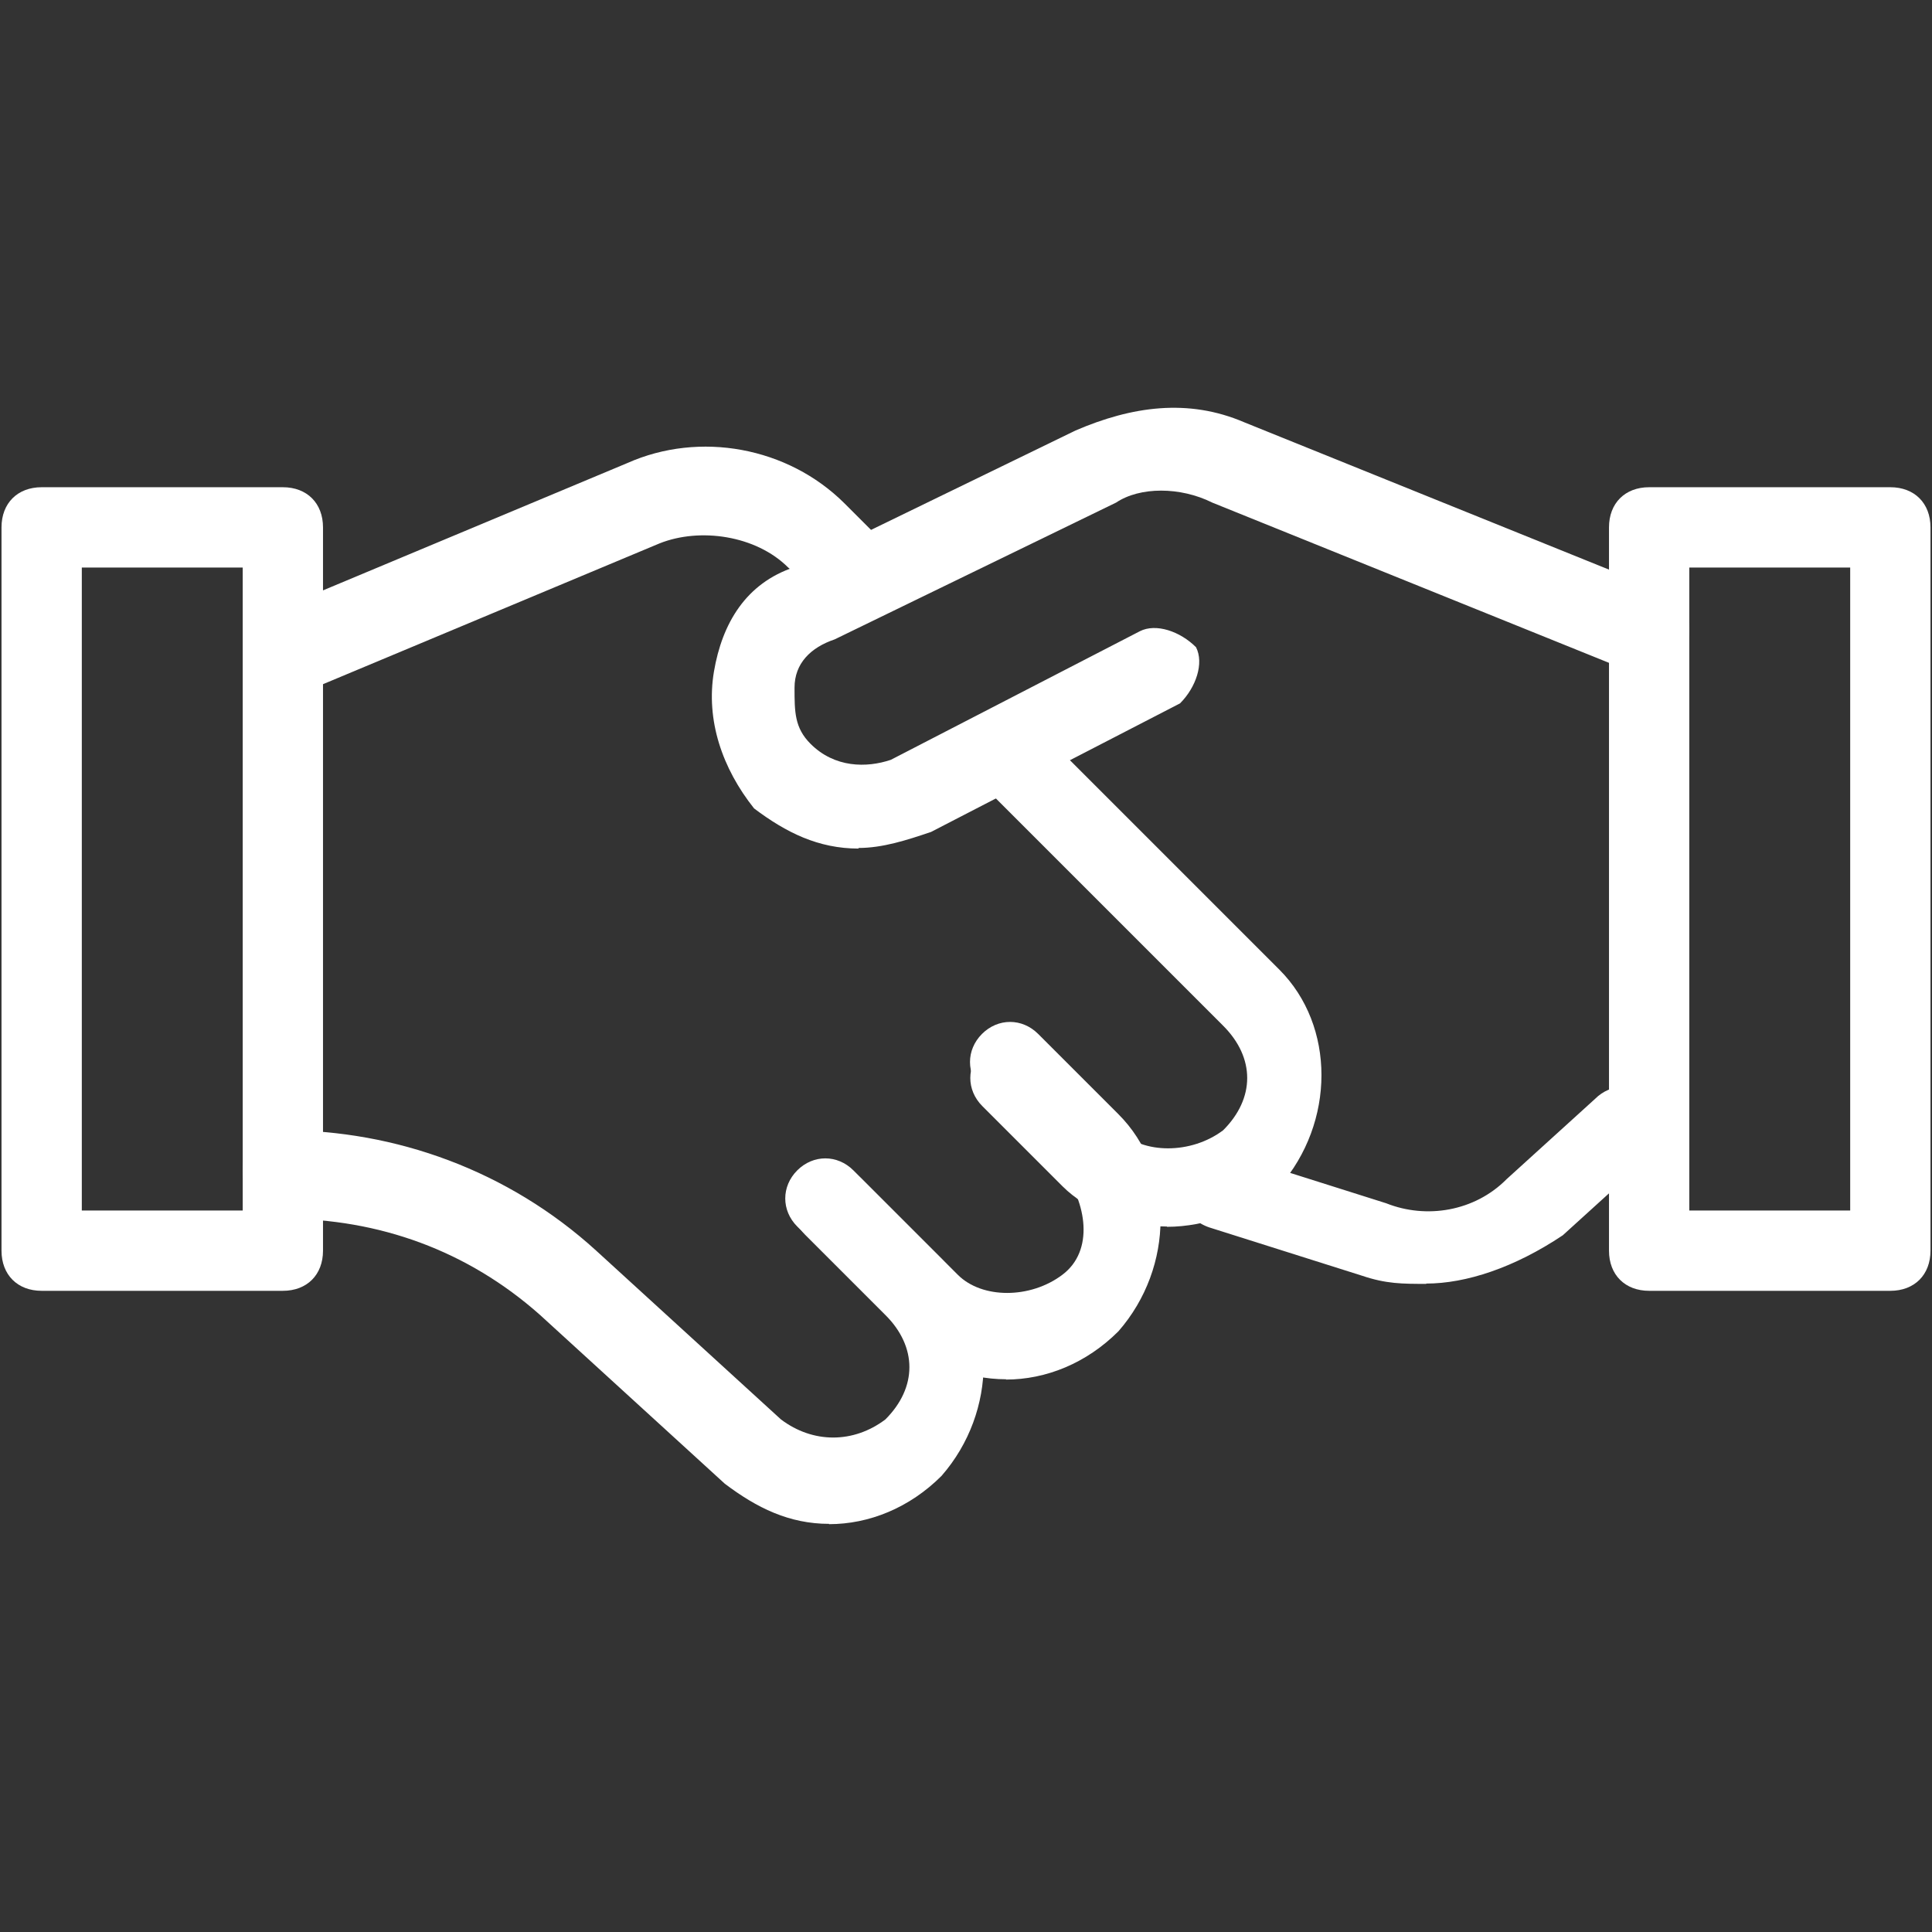
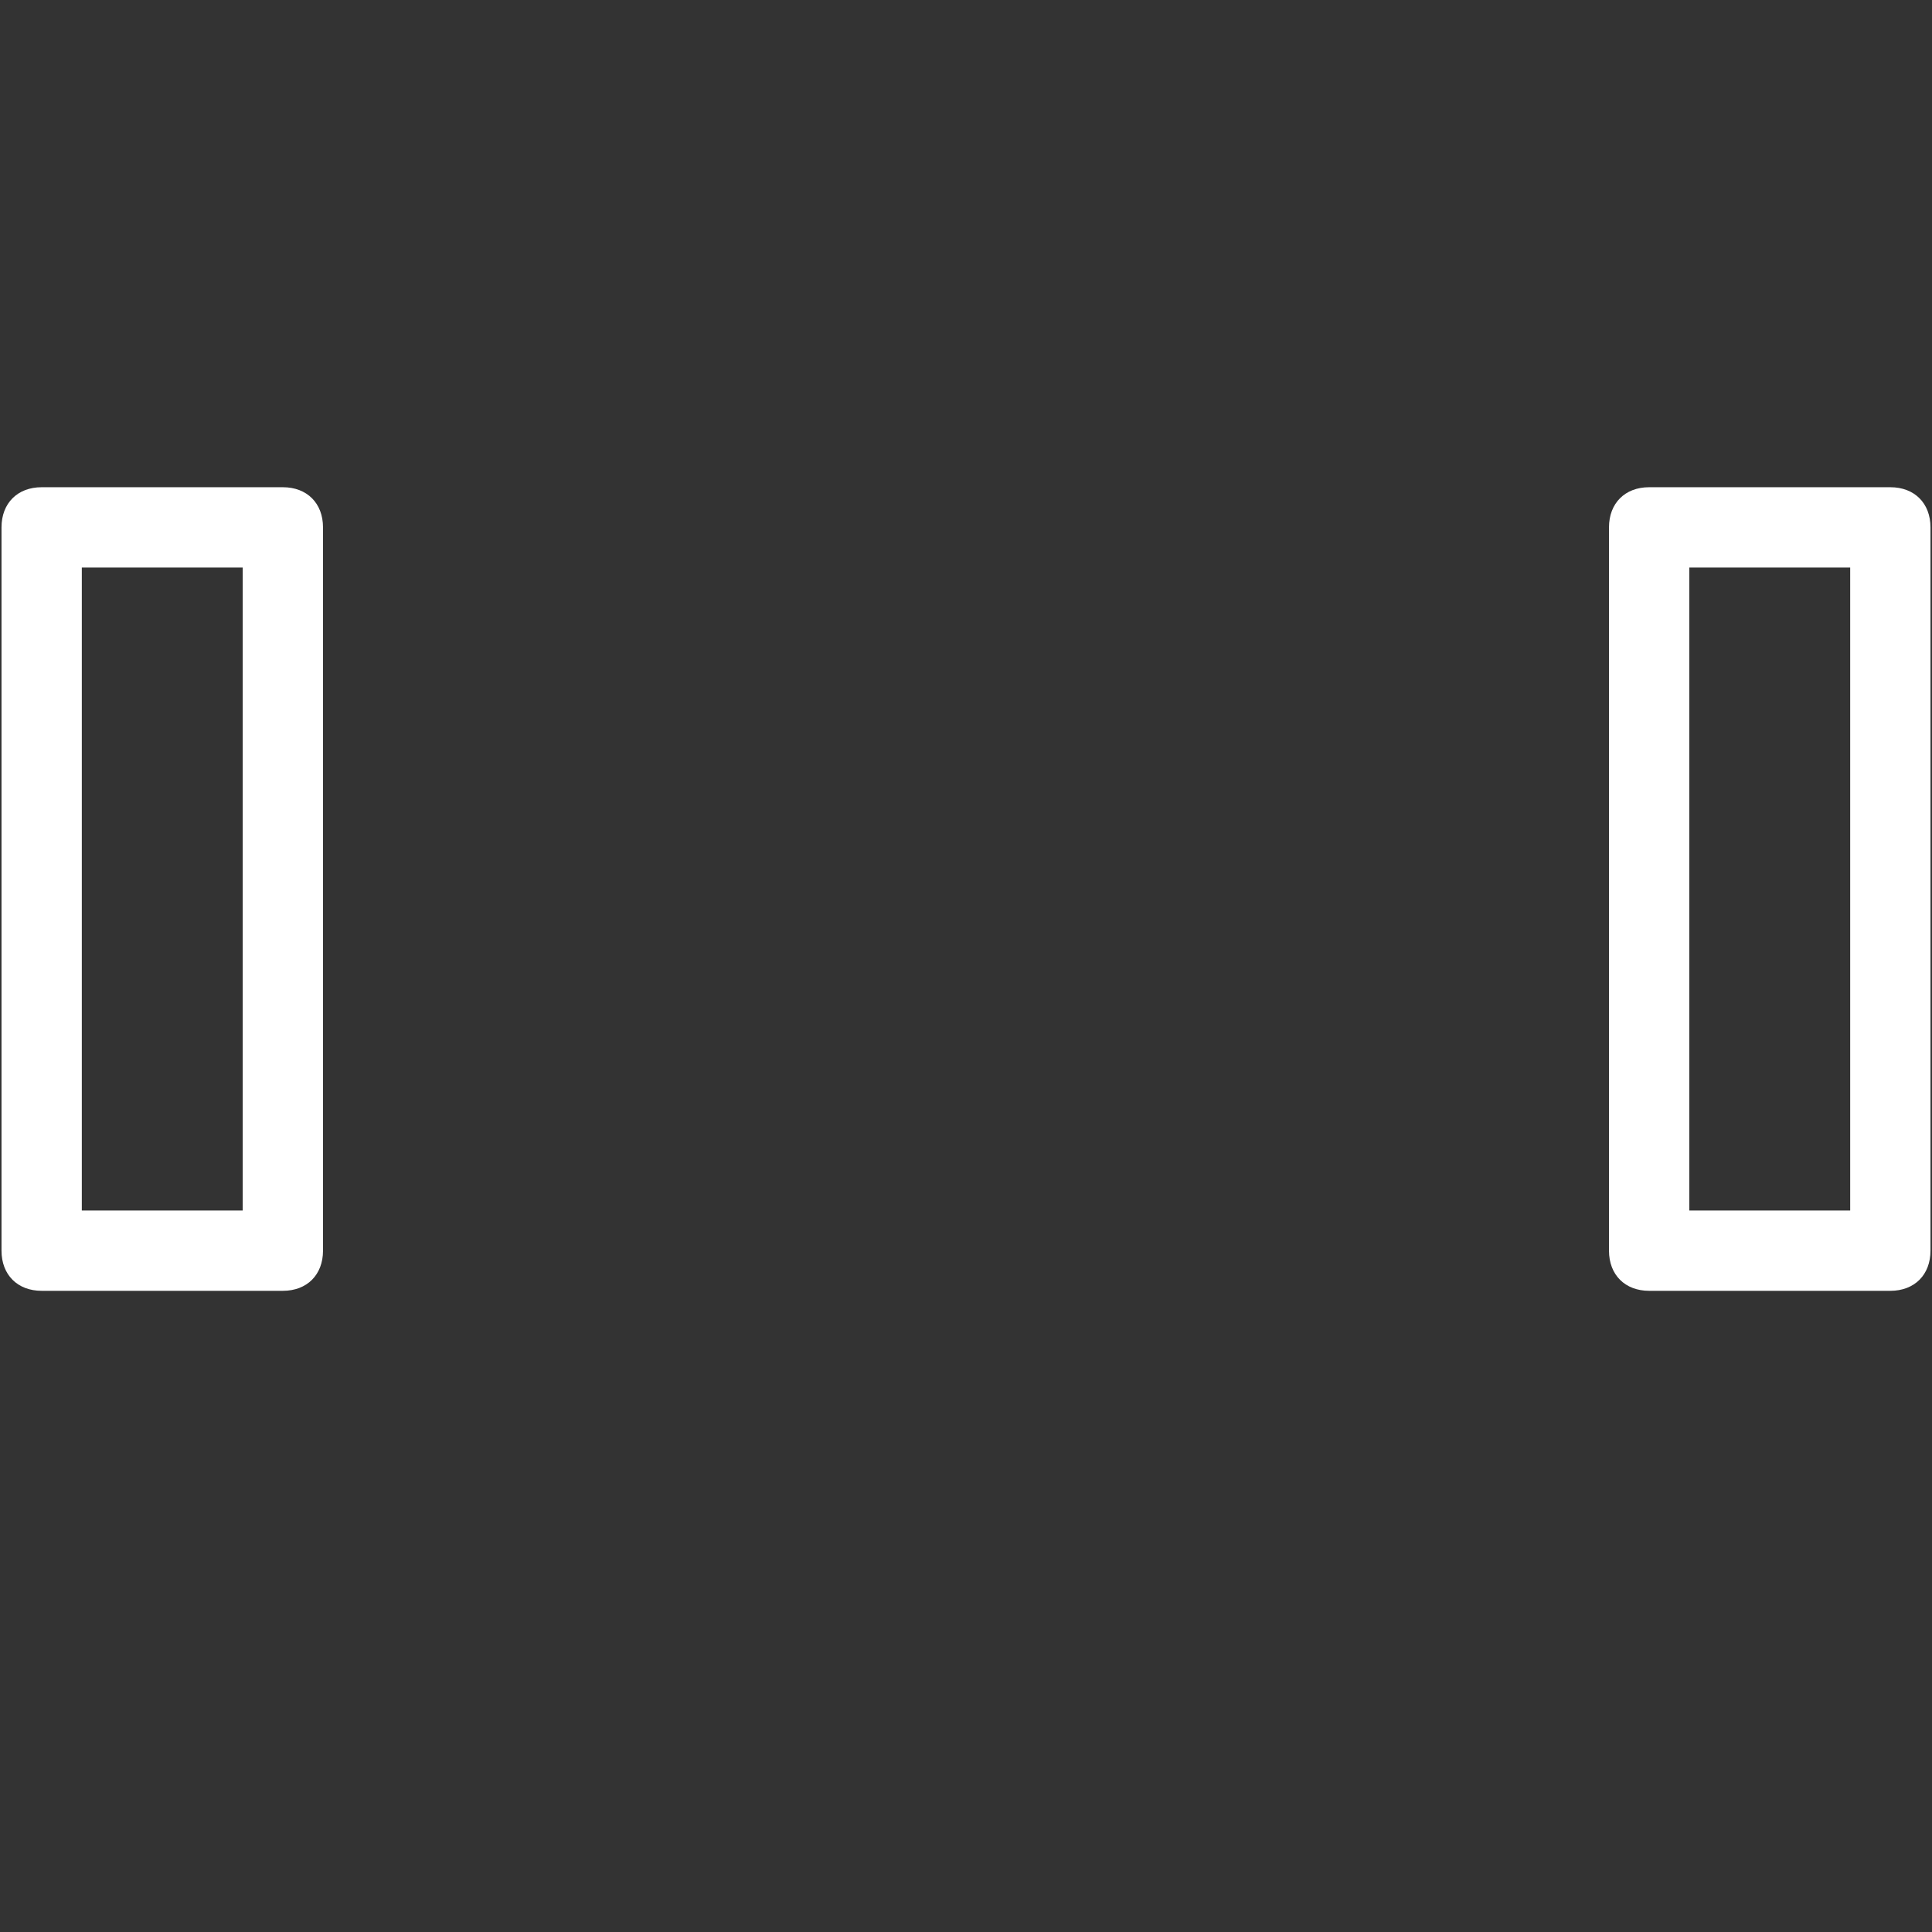
<svg xmlns="http://www.w3.org/2000/svg" id="art" viewBox="0 0 64 64">
  <rect x="0" y="0" width="64" height="64" fill="#333333" stroke="none" />
  <defs>
    <style>.cls-1{fill:#fff;stroke-width:0}</style>
  </defs>
-   <path d="M38.66 40.63c-1.33 0-2.66-.53-3.46-1.33l-2.66-2.66c-.53-.53-.53-1.33 0-1.86s1.33-.53 1.86 0l2.66 2.66c.8.8 2.4.8 3.46 0 1.06-1.06 1.06-2.4 0-3.46l-7.99-7.99c-.53-.53-.53-1.33 0-1.86s1.33-.53 1.86 0l7.99 7.99c1.86 1.86 1.86 5.06 0 7.19-1.06.8-2.4 1.33-3.73 1.33ZM9.86 22.79c-.53 0-1.07-.27-1.33-.8-.27-.8 0-1.33.8-1.86l11.45-4.79c2.4-1.07 5.32-.53 7.19 1.33l1.6 1.6c.53.53.53 1.33 0 1.86s-1.33.53-1.86 0l-1.6-1.33c-1.07-1.07-2.93-1.33-4.26-.8L10.4 22.79h-.53Z" class="cls-1" />
-   <path d="M28.44 28.11c-1.33 0-2.4-.53-3.46-1.33-1.06-1.33-1.6-2.93-1.33-4.53s1.06-2.93 2.66-3.46l9.32-4.53c1.86-.8 3.73-1.07 5.59-.27l13.84 5.59c.8.27 1.06 1.07.8 1.86-.27.8-1.06 1.06-1.86.8l-13.84-5.59c-1.06-.53-2.4-.53-3.19 0l-9.32 4.53c-.8.27-1.33.8-1.33 1.6s0 1.33.53 1.86c.8.8 1.86.8 2.66.53l8.25-4.26c.53-.27 1.33 0 1.86.53.27.53 0 1.33-.53 1.86l-8.25 4.26c-.8.27-1.6.53-2.4.53ZM33.33 45.69c-1.33 0-2.66-.53-3.46-1.6l-3.46-3.46c-.53-.53-.53-1.33 0-1.86s1.33-.53 1.86 0l3.46 3.46c.8.8 2.4.8 3.46 0 1.07-.8.8-2.4 0-3.46l-2.66-2.66c-.53-.53-.53-1.33 0-1.86s1.33-.53 1.86 0l2.66 2.66c1.86 1.86 1.86 5.06 0 7.19-1.06 1.06-2.4 1.6-3.73 1.6Z" class="cls-1" />
-   <path d="M27.47 50.48c-1.33 0-2.4-.53-3.46-1.33l-6.12-5.59c-2.4-2.13-5.33-3.19-8.52-3.19-.8-.27-1.33-.8-1.33-1.6s.53-1.33 1.33-1.33c3.73 0 7.46 1.33 10.38 3.99l6.12 5.59c1.06.8 2.4.8 3.46 0 1.06-1.06 1.06-2.4 0-3.46l-2.66-2.66c-.53-.53-.53-1.33 0-1.86s1.33-.53 1.86 0l2.66 2.66c1.86 1.86 1.86 5.06 0 7.19-1.06 1.06-2.4 1.6-3.73 1.6ZM47.25 42.53c-.8 0-1.33 0-2.13-.27l-5.06-1.6c-.8-.27-1.06-1.06-.8-1.6.27-.8 1.06-1.06 1.6-.8l5.06 1.6c1.33.53 2.93.27 3.99-.8l2.93-2.66c.53-.53 1.33-.53 1.86 0s.53 1.33 0 1.86l-2.93 2.66c-1.6 1.07-3.2 1.6-4.53 1.6Z" class="cls-1" />
  <path d="M62.62 42.76h-7.99c-.8 0-1.33-.53-1.33-1.33V17.47c0-.8.53-1.33 1.33-1.33h7.99c.8 0 1.33.53 1.33 1.33v23.96c0 .8-.53 1.33-1.33 1.33Zm-6.66-2.66h5.33V18.8h-5.33v21.3ZM9.37 42.76H1.38c-.8 0-1.33-.53-1.33-1.33V17.47c0-.8.53-1.33 1.33-1.33h7.99c.8 0 1.33.53 1.33 1.33v23.96c0 .8-.53 1.33-1.33 1.33ZM2.71 40.1h5.33V18.8H2.71v21.3Z" class="cls-1" />
</svg>